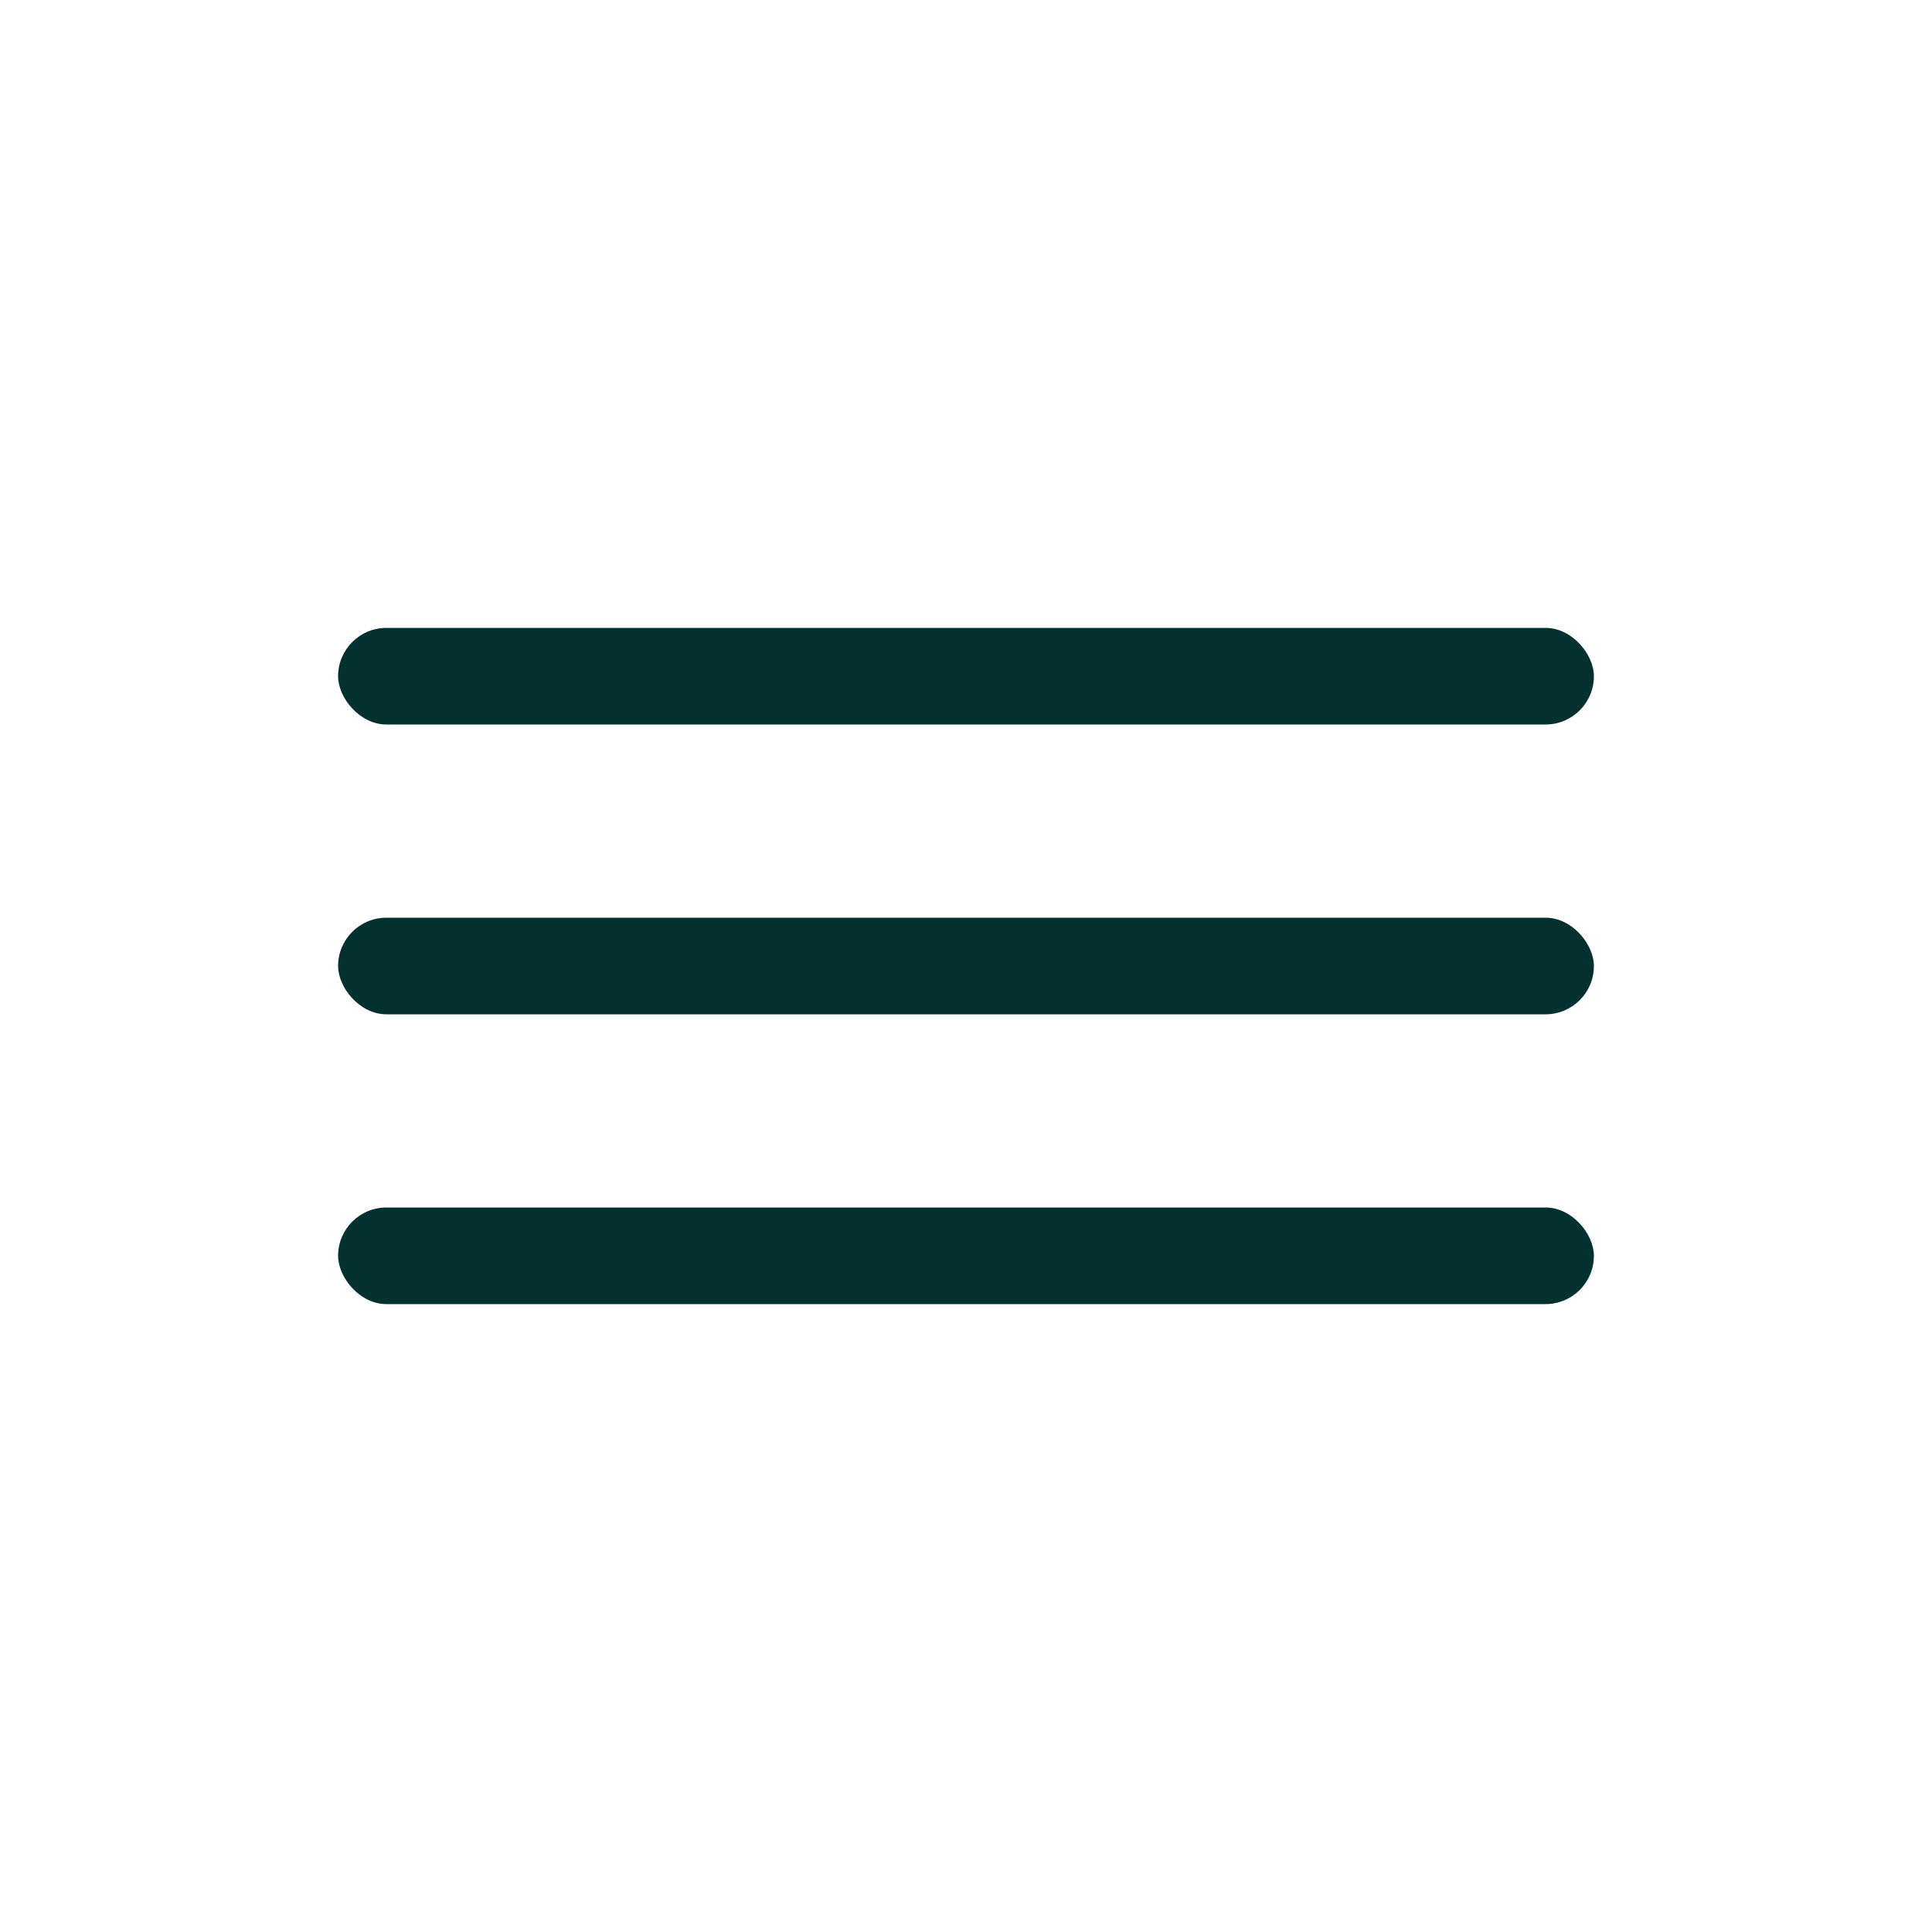
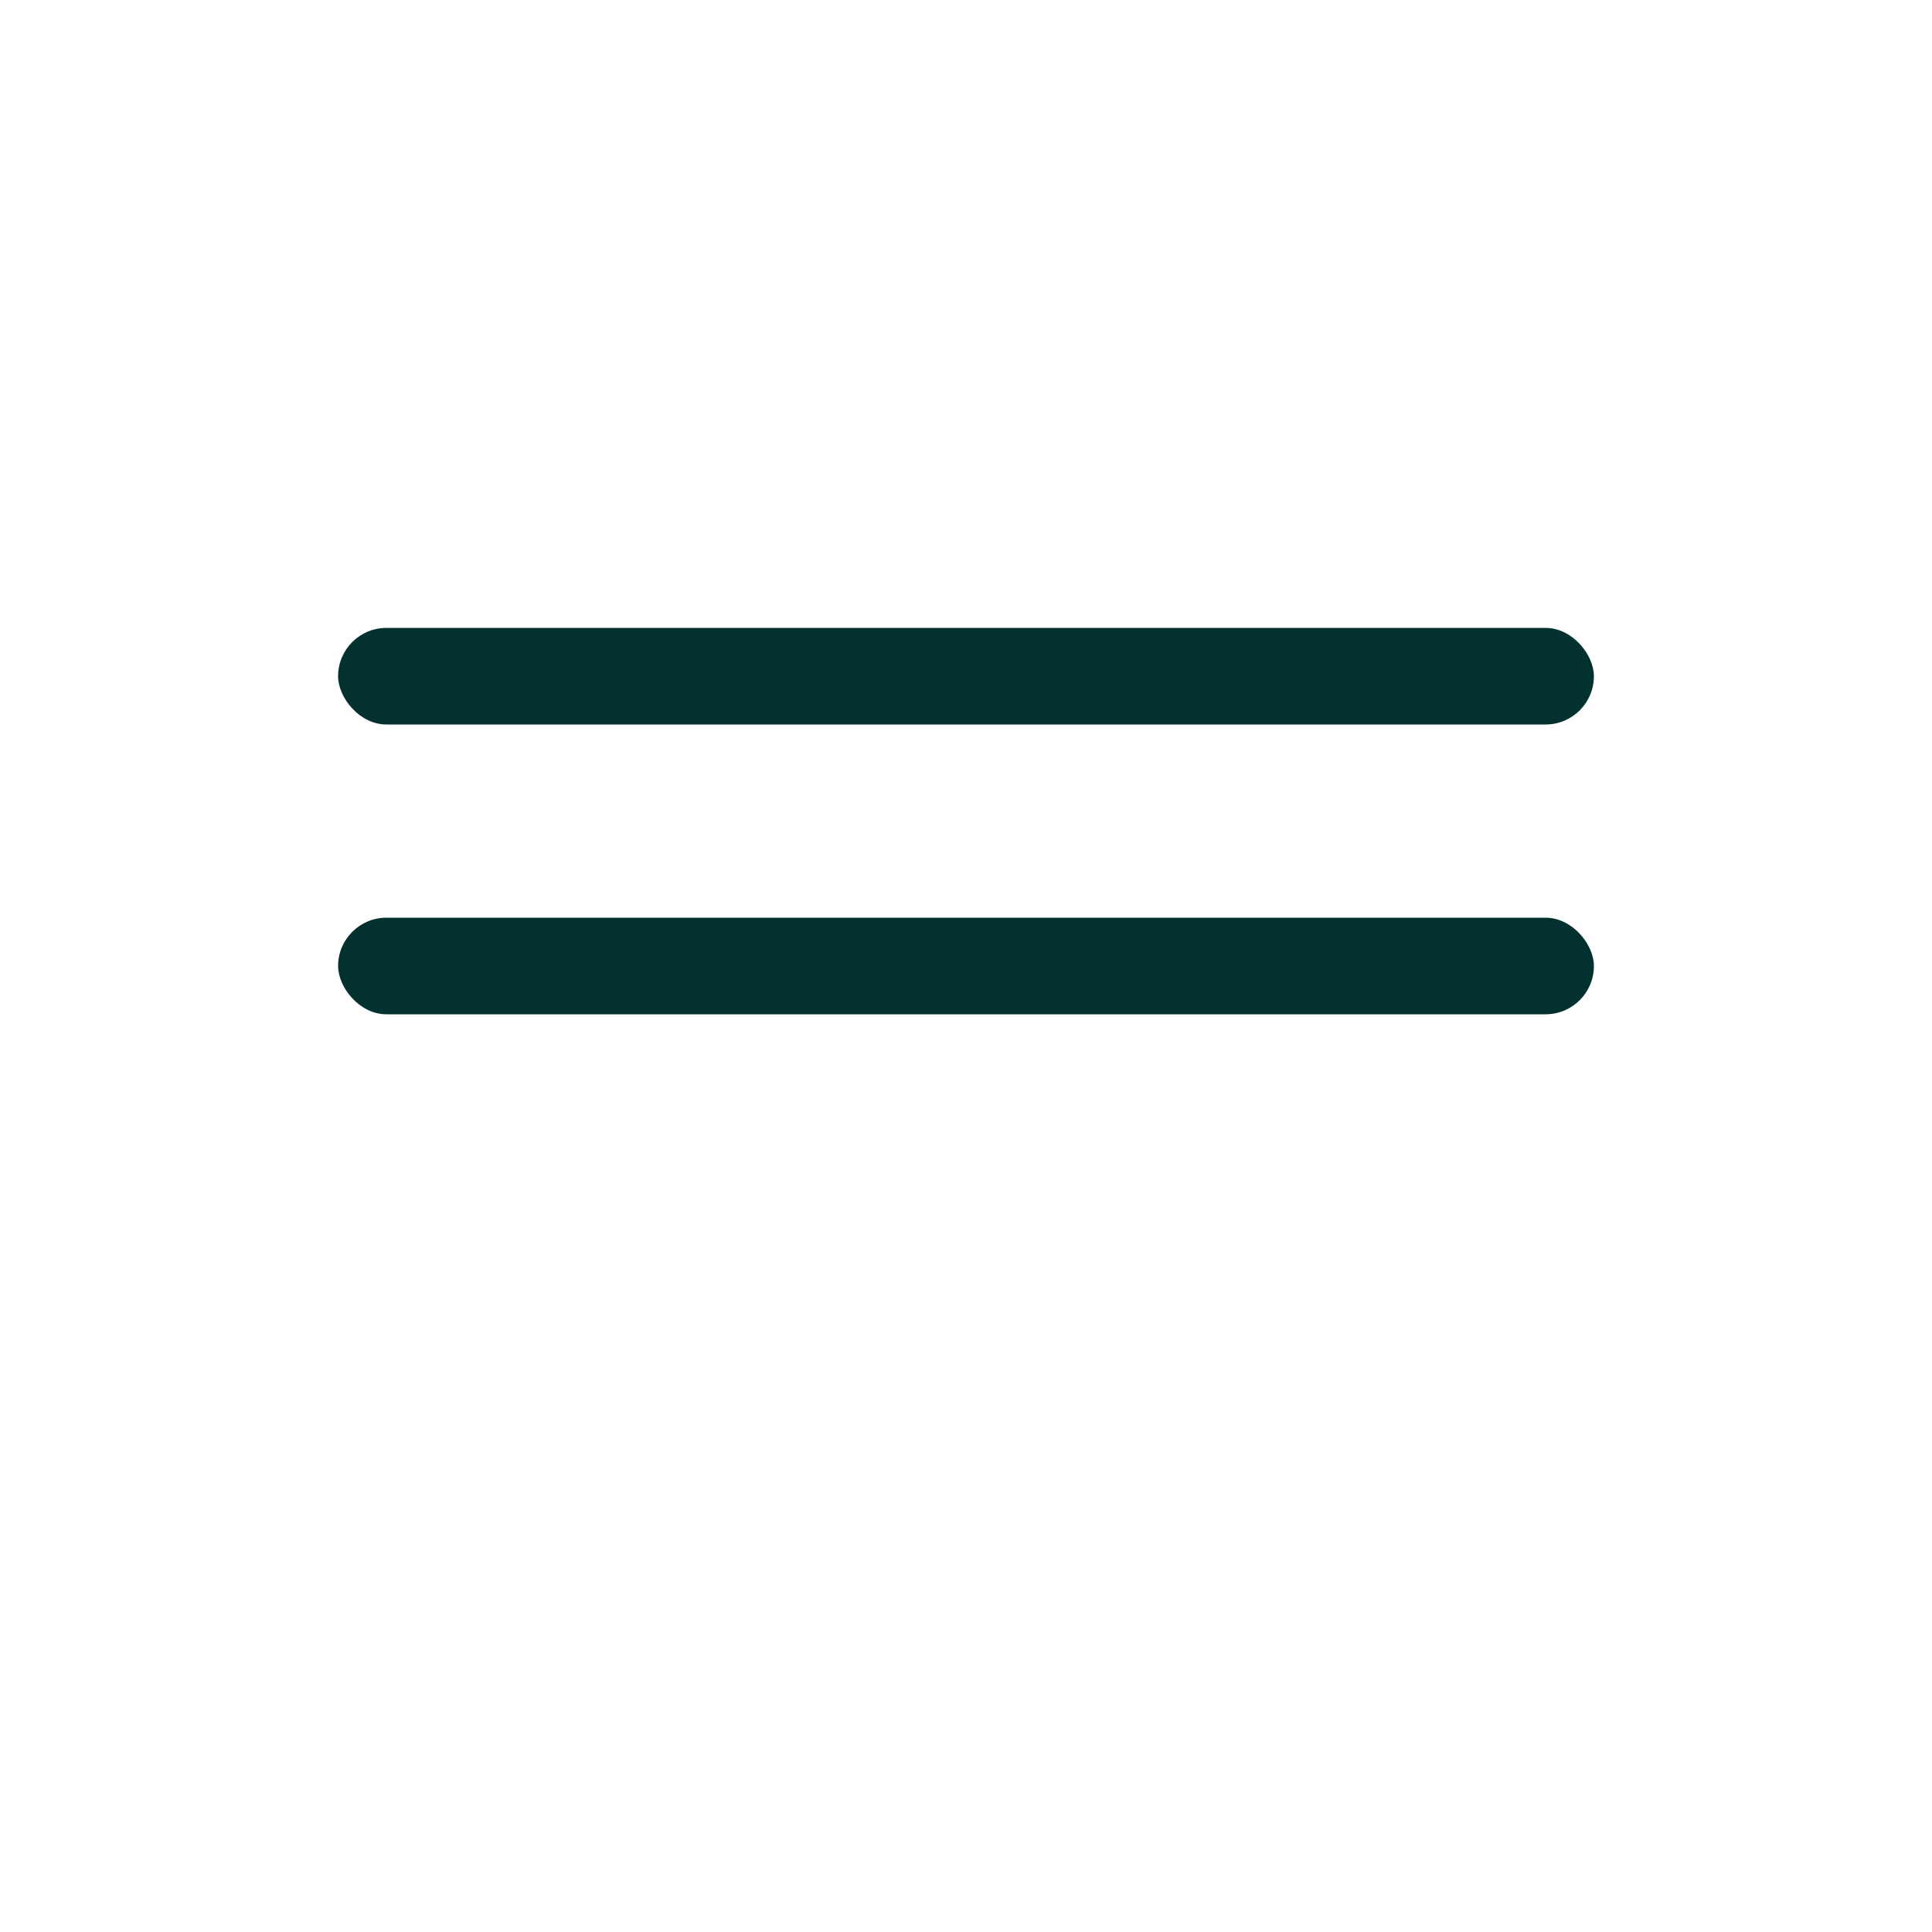
<svg xmlns="http://www.w3.org/2000/svg" width="40" height="40" viewBox="0 0 40 40" fill="none">
  <rect x="7" y="13" width="26" height="2" rx="1" fill="#023130" />
  <rect x="7" y="19" width="26" height="2" rx="1" fill="#023130" />
-   <rect x="7" y="25" width="26" height="2" rx="1" fill="#023130" />
</svg>